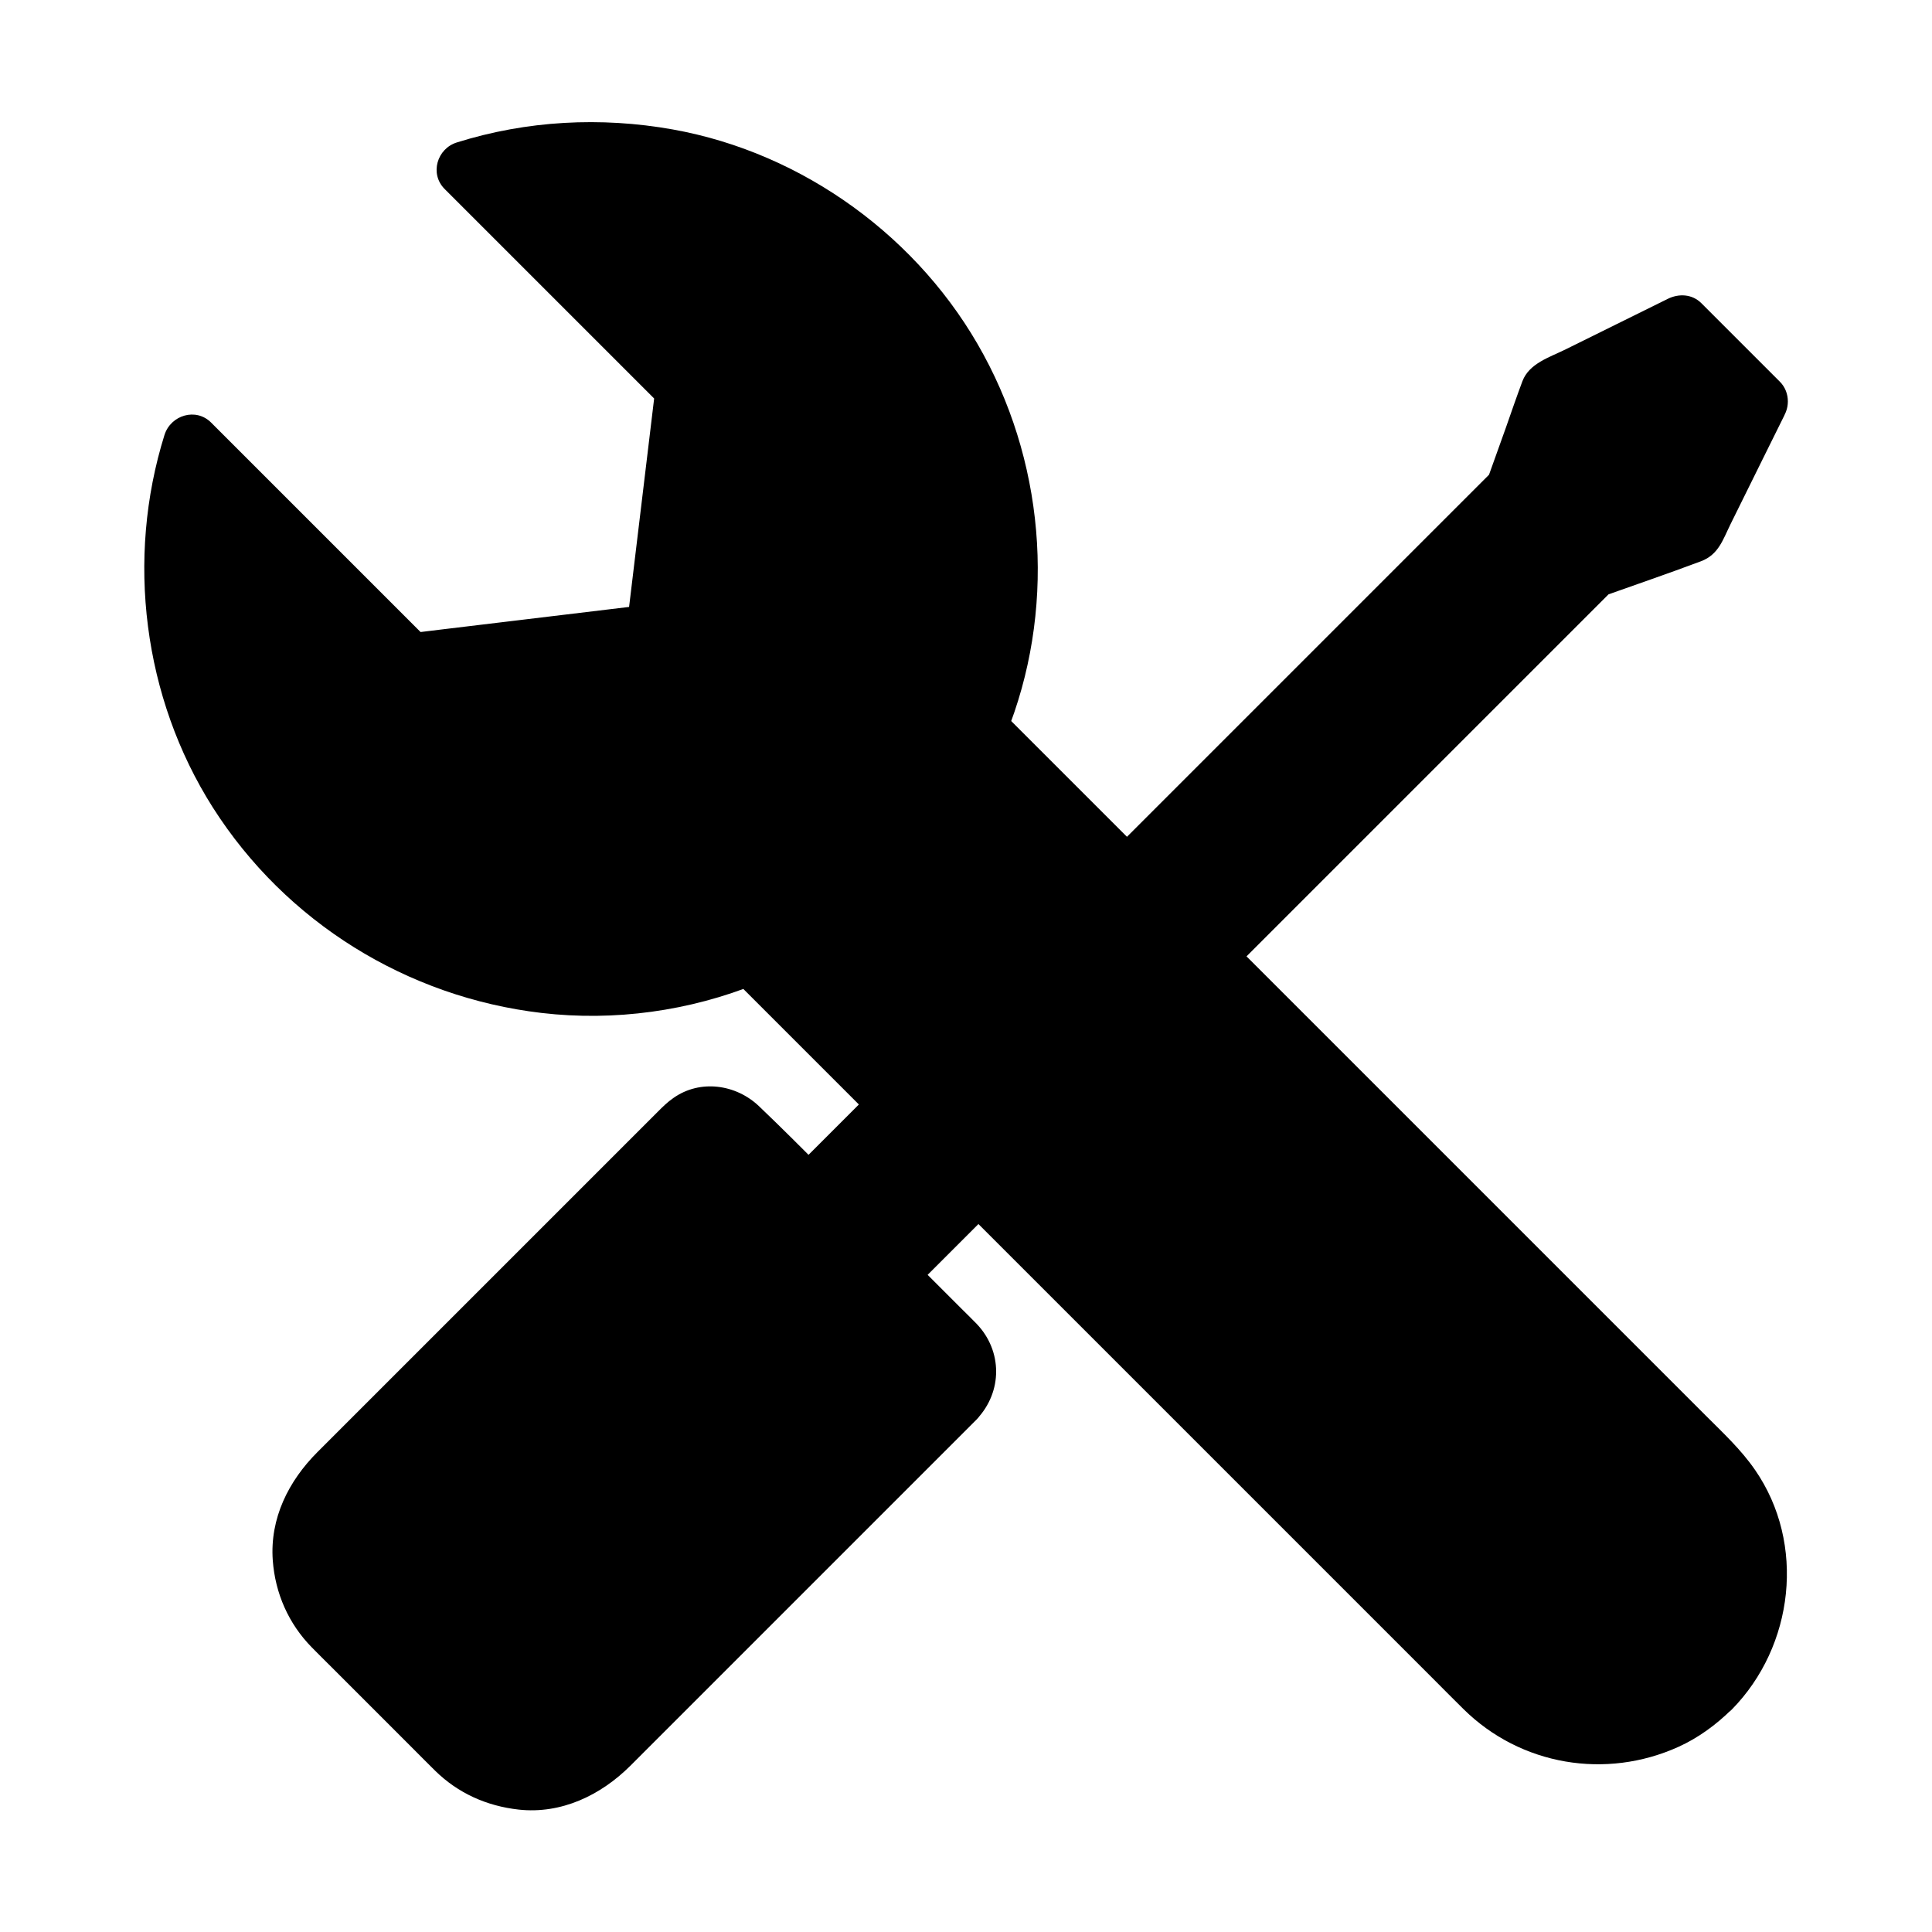
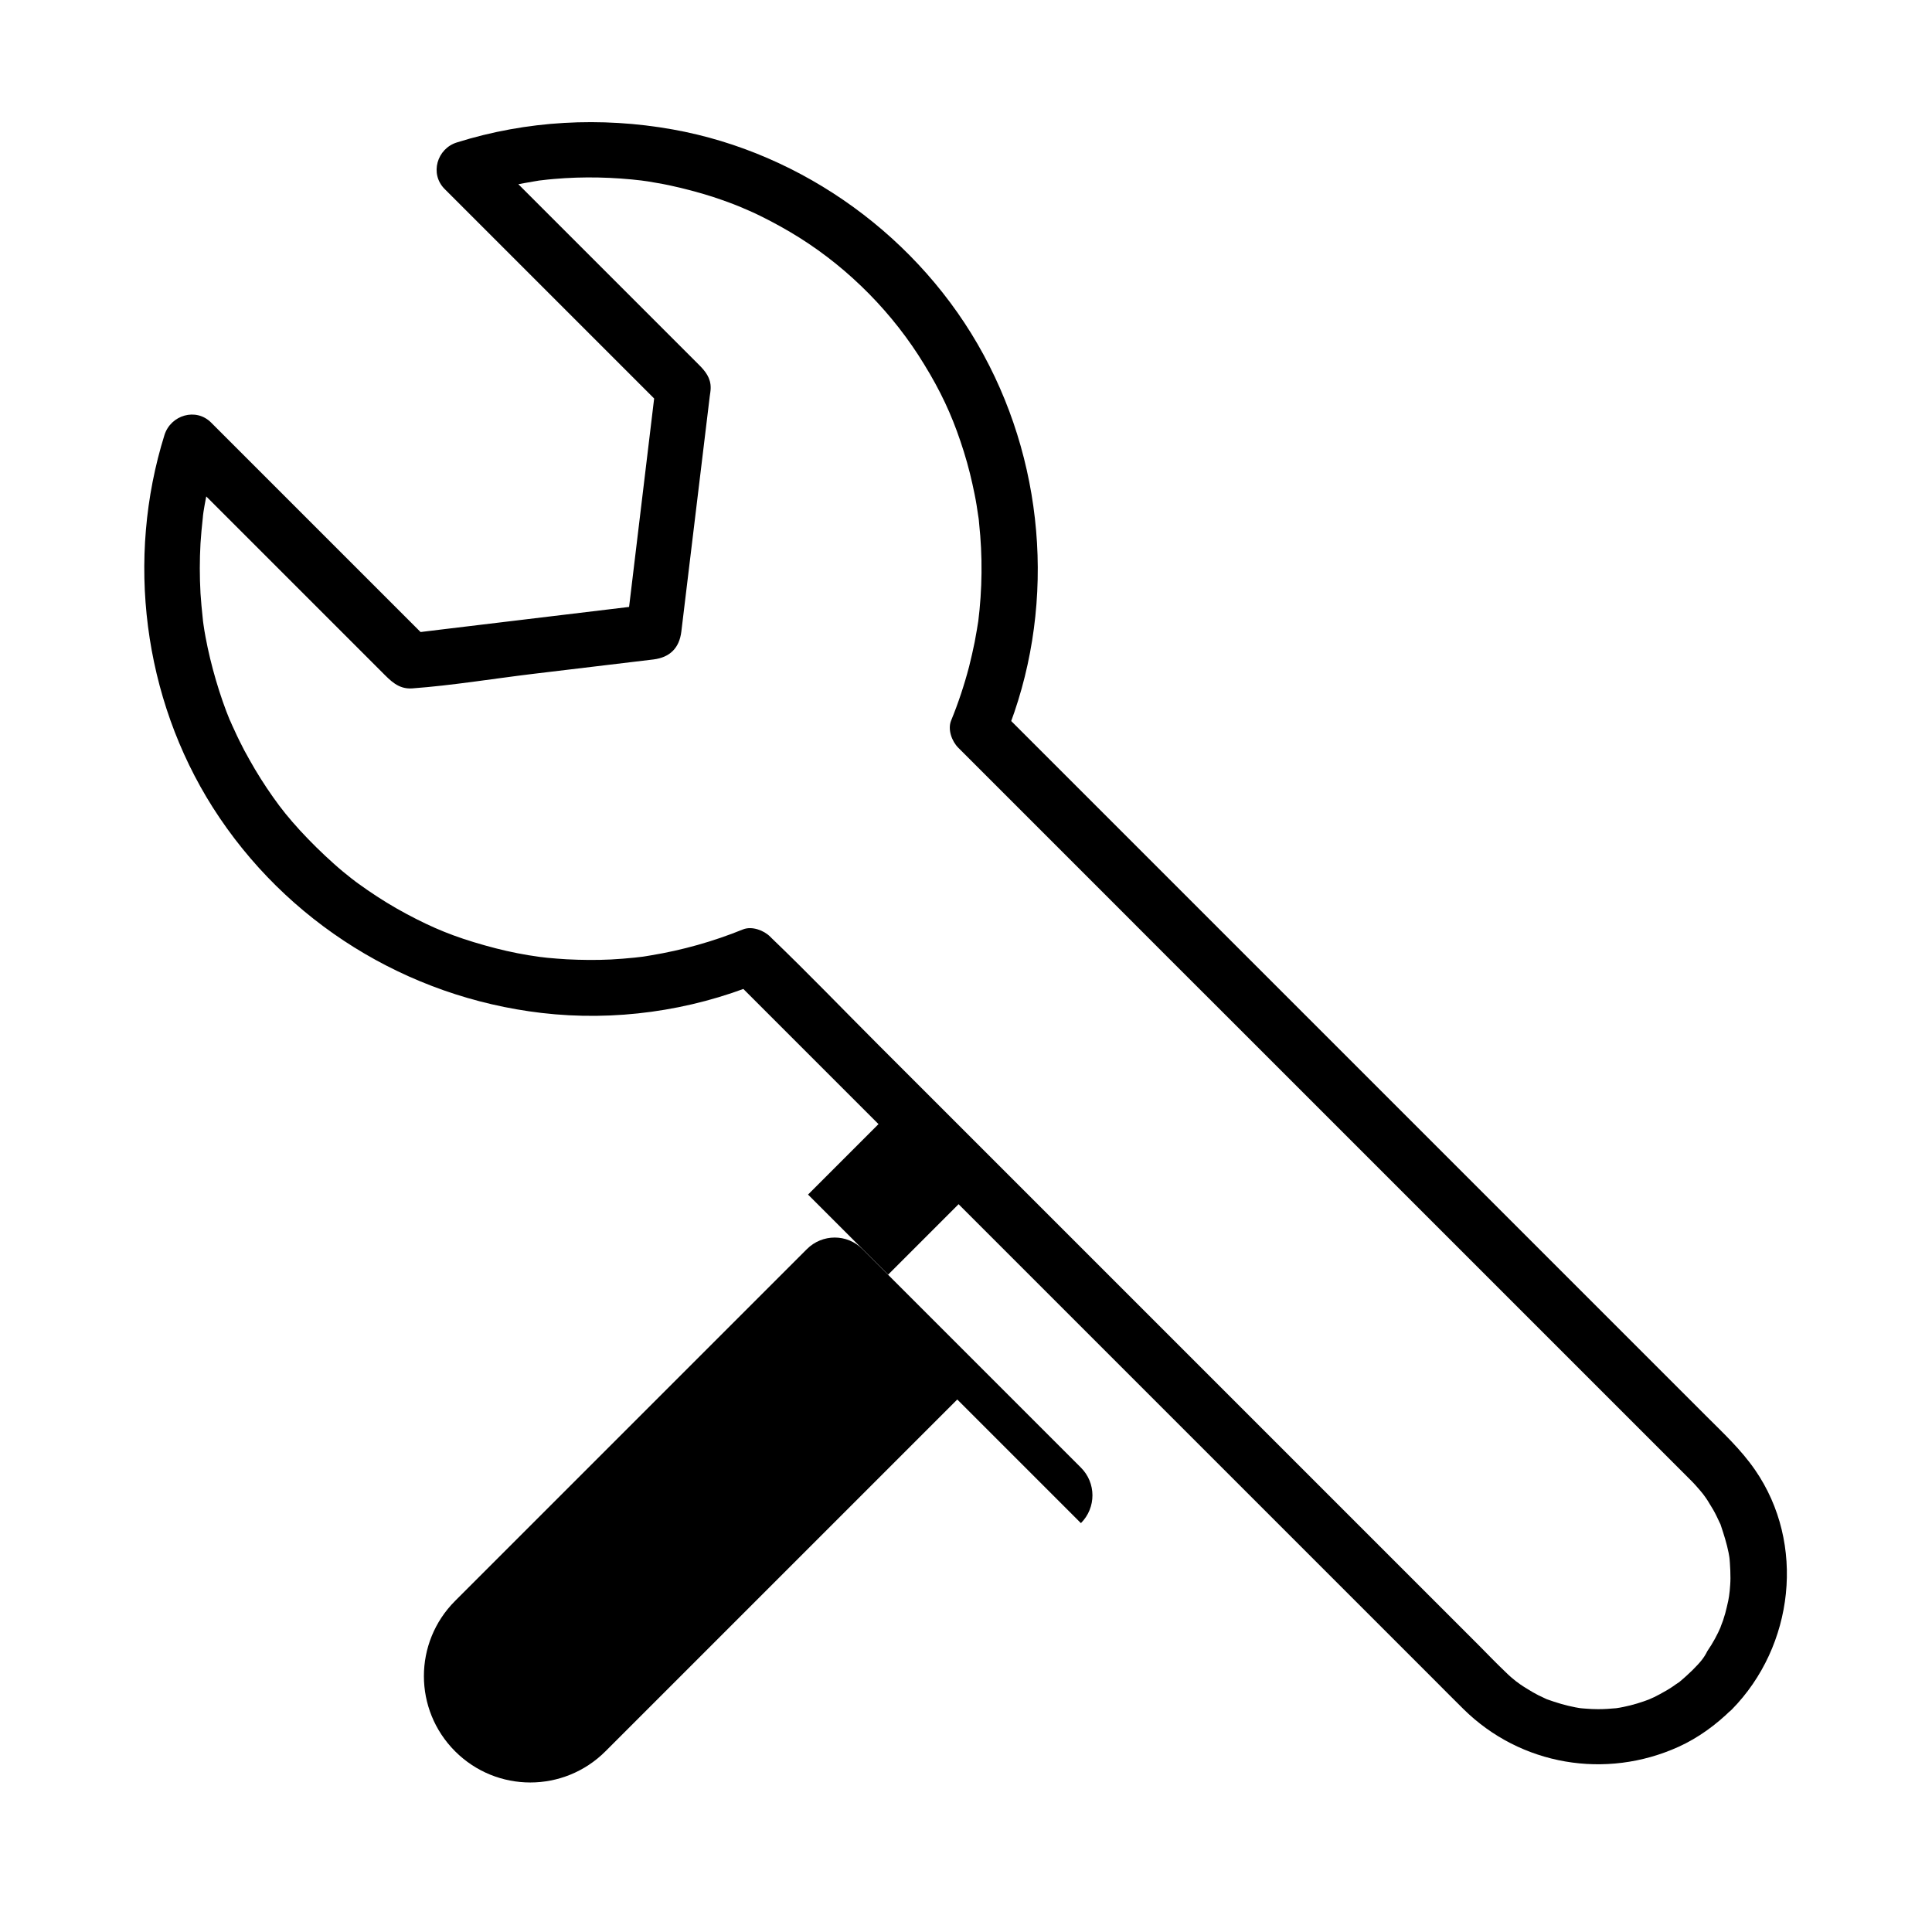
<svg xmlns="http://www.w3.org/2000/svg" fill="#000000" width="800px" height="800px" version="1.1" viewBox="144 144 512 512">
  <g>
-     <path d="m597.73 591.83c-16.727 16.727-43.836 16.727-60.566 0l-194.34-194.34c-2.856 1.18-5.707 2.215-8.609 3.148-38.277 12.102-81.82 3-112.13-27.355-30.355-30.355-39.457-73.848-27.355-112.13l58.008 58.008 64.551-7.773 7.773-64.551-58.008-58.004c38.277-12.102 81.82-3 112.13 27.355 30.355 30.355 39.457 73.848 27.355 112.13-0.934 2.902-1.969 5.805-3.148 8.609l194.34 194.34c16.727 16.727 16.727 43.887 0 60.562z" />
    <path d="m592.52 586.61c-1.031 0.984-2.066 1.969-3.199 2.902-1.723 1.426 1.082-0.688-0.738 0.543-0.395 0.246-0.789 0.543-1.133 0.789-1.133 0.789-2.363 1.477-3.543 2.117-0.492 0.246-1.031 0.543-1.523 0.789-0.246 0.148-2.41 1.031-1.031 0.492-2.312 0.887-4.676 1.625-7.133 2.117-0.641 0.148-1.328 0.246-1.969 0.344 1.379-0.246 0.246 0-0.051 0-1.574 0.148-3.102 0.246-4.676 0.246-1.133 0-2.215-0.051-3.344-0.148-0.688-0.051-1.328-0.098-2.016-0.195 1.723 0.246-0.492-0.098-0.688-0.148-2.559-0.492-5.019-1.23-7.477-2.117-1.23-0.441 1.523 0.738-0.441-0.195-0.641-0.297-1.23-0.59-1.871-0.887-1.031-0.543-2.016-1.082-3-1.723-0.59-0.344-1.18-0.738-1.77-1.133-0.051-0.051-1.918-1.426-0.789-0.543-1.133-0.887-2.215-1.82-3.199-2.805-2.312-2.215-4.527-4.477-6.742-6.742-13.875-13.875-27.699-27.699-41.574-41.574-20.367-20.367-40.738-40.738-61.156-61.156-18.793-18.793-37.59-37.59-56.434-56.434-9.496-9.496-18.844-19.238-28.535-28.535-0.148-0.148-0.246-0.246-0.395-0.395-1.672-1.672-4.82-2.856-7.184-1.918-7.871 3.199-16.09 5.512-24.453 6.887-0.492 0.098-0.984 0.148-1.477 0.246-0.195 0.051-1.426 0.195-0.246 0.051-0.836 0.098-1.723 0.195-2.559 0.297-2.066 0.195-4.184 0.395-6.25 0.492-3.938 0.195-7.871 0.148-11.758-0.051-1.723-0.098-3.445-0.246-5.117-0.395-0.246-0.051-3.051-0.344-1.723-0.195-1.082-0.148-2.215-0.344-3.297-0.492-3.887-0.641-7.723-1.523-11.562-2.609-8.07-2.262-13.629-4.527-20.715-8.316-3.59-1.918-7.035-4.035-10.383-6.348-0.836-0.59-1.672-1.18-2.508-1.77-0.395-0.297-0.836-0.59-1.23-0.934-0.098-0.051-1.082-0.836-0.344-0.246-1.625-1.277-3.246-2.609-4.773-3.984-3.148-2.805-6.148-5.758-9.004-8.855-3-3.297-4.871-5.609-7.133-8.809-2.262-3.199-4.379-6.543-6.297-9.988-0.934-1.625-1.82-3.297-2.656-5.019-0.441-0.887-0.887-1.82-1.277-2.707-0.195-0.441-0.395-0.887-0.641-1.379-0.051-0.148-0.789-1.82-0.543-1.18-2.656-6.394-5.117-14.711-6.496-22.188-0.195-1.082-0.395-2.164-0.543-3.297-0.051-0.344-0.098-0.738-0.148-1.082-0.098-0.789 0.098 0.738-0.051-0.59-0.246-2.215-0.441-4.379-0.59-6.594-0.246-4.43-0.246-8.855 0-13.234 0.148-2.215 0.344-4.43 0.59-6.594 0-0.195 0.195-1.426 0-0.246 0.051-0.492 0.148-0.984 0.195-1.477 0.195-1.23 0.395-2.41 0.641-3.641 0.836-4.379 1.918-8.66 3.246-12.941-4.133 1.082-8.215 2.164-12.348 3.246 15.301 15.301 30.555 30.555 45.855 45.855l9.84 9.84c2.312 2.312 4.379 4.625 8.07 4.379 10.676-0.789 21.352-2.559 31.93-3.836 10.676-1.277 21.352-2.559 32.027-3.836 4.328-0.543 6.84-3 7.379-7.379 2.508-20.762 5.019-41.574 7.527-62.336 0.098-0.738 0.246-1.477 0.246-2.215 0.051-2.656-1.426-4.477-3.102-6.148-2.707-2.707-5.461-5.461-8.168-8.168l-28.93-28.93c-6.641-6.641-13.285-13.285-19.977-19.977-1.082 4.133-2.164 8.215-3.246 12.348 3.789-1.18 7.578-2.164 11.465-2.953 1.82-0.344 3.641-0.688 5.461-0.984 0.195-0.051 1.672-0.246 0.836-0.148-0.836 0.098 0.688-0.098 0.836-0.098 1.082-0.148 2.215-0.246 3.297-0.344 7.824-0.688 15.742-0.492 23.52 0.441-1.23-0.148 0.984 0.148 1.328 0.195 0.836 0.148 1.723 0.297 2.559 0.441 2.066 0.344 4.133 0.789 6.148 1.277 3.836 0.934 7.676 2.016 11.367 3.344 1.77 0.641 3.492 1.277 5.215 2.016-0.984-0.395 0.148 0.051 0.297 0.148 0.441 0.195 0.934 0.395 1.379 0.59 1.031 0.441 2.066 0.934 3.051 1.426 3.492 1.723 6.938 3.641 10.234 5.707 13.285 8.363 24.848 20.121 33.012 33.555 4.328 7.035 7.184 13.188 9.594 20.32 1.277 3.738 2.363 7.578 3.199 11.414 0.395 1.82 0.789 3.641 1.082 5.461 0.148 0.984 0.297 1.918 0.441 2.902 0.051 0.195 0.195 1.426 0.051 0.246 0.098 0.59 0.148 1.23 0.195 1.82 0.934 8.66 0.836 17.465-0.246 26.074 0.051-0.344 0.195-1.277-0.051 0.246-0.098 0.59-0.195 1.23-0.297 1.82-0.195 1.082-0.395 2.164-0.59 3.297-0.441 2.164-0.934 4.328-1.477 6.496-1.277 4.871-2.856 9.645-4.773 14.316-0.934 2.363 0.195 5.461 1.918 7.184l40.297 40.297c10.43 10.43 20.859 20.91 31.34 31.34 18.008 18.008 35.965 35.965 53.973 53.973l55.547 55.547c4.184 4.184 8.414 8.414 12.594 12.594 0.492 0.492 1.031 1.031 1.523 1.574 0.789 0.887 1.574 1.77 2.312 2.707-0.887-1.133 0.492 0.688 0.543 0.789 0.344 0.492 0.641 0.984 0.934 1.477 0.688 1.082 1.328 2.164 1.871 3.297 0.297 0.59 0.59 1.23 0.887 1.871 0.934 1.969-0.395-1.277 0.297 0.738 0.789 2.363 1.523 4.676 2.016 7.133 0.051 0.195 0.395 2.41 0.148 0.688 0.098 0.688 0.148 1.328 0.195 2.016 0.098 1.328 0.148 2.707 0.148 4.035 0 1.133-0.098 2.215-0.195 3.344 0 0.195-0.344 2.41-0.051 0.688-0.098 0.641-0.246 1.328-0.344 1.969-0.246 1.082-0.492 2.215-0.789 3.297-0.195 0.641-0.395 1.277-0.59 1.918-0.098 0.246-1.082 2.805-0.492 1.426-0.984 2.312-2.215 4.574-3.641 6.641-0.918 1.84-1.805 2.922-3.969 5.086-2.805 2.856-2.856 7.625 0 10.43 2.805 2.805 7.625 2.856 10.43 0 16.48-16.777 19.68-43.938 6.148-63.516-3.738-5.41-8.512-9.84-13.137-14.465-17.121-17.121-34.195-34.195-51.316-51.316-19.434-19.434-38.918-38.918-58.352-58.352-10.234-10.234-20.418-20.418-30.652-30.652-15.008-15.008-30.062-30.062-45.066-45.066l-1.969-1.969c0.641 2.41 1.277 4.773 1.918 7.184 13.188-32.473 10.875-70.062-5.856-100.86-16.723-30.898-47.719-53.531-82.406-59.73-19.039-3.394-38.672-2.363-57.172 3.445-5.266 1.625-7.281 8.316-3.246 12.348l58.004 58.004c-0.738-1.723-1.426-3.492-2.164-5.215-2.262 18.844-4.527 37.637-6.789 56.48-0.344 2.707-0.641 5.363-0.984 8.07l7.379-7.379c-18.844 2.262-37.637 4.527-56.48 6.789-2.707 0.344-5.363 0.641-8.07 0.984 1.723 0.738 3.492 1.426 5.215 2.164-16.973-16.973-33.898-33.898-50.871-50.871-2.363-2.363-4.773-4.773-7.133-7.133-4.035-4.035-10.676-1.969-12.348 3.246-10.281 32.867-5.656 69.668 12.793 98.746 19.336 30.406 51.465 50.281 87.133 54.465 19.285 2.262 39.262-0.492 57.27-7.824-2.41-0.641-4.773-1.277-7.184-1.918l24.008 24.008c18.5 18.5 37 37 55.496 55.496 20.762 20.762 41.574 41.574 62.336 62.336 14.859 14.859 29.668 29.668 44.527 44.527 2.609 2.609 5.215 5.266 7.871 7.871 15.152 14.957 37.738 18.695 56.973 9.988 5.215-2.363 9.988-5.856 14.07-9.891 2.856-2.805 2.805-7.625 0-10.43-2.75-2.848-7.523-2.801-10.375 0.004z" />
-     <path d="m397.69 514.88-93.234 93.23c-11.02 11.02-28.832 11.02-39.852 0l-32.766-32.766c-11.02-11.02-11.02-28.832 0-39.852l93.234-93.234c4.082-4.082 10.676-4.082 14.711 0l57.859 57.859c4.129 4.082 4.129 10.676 0.047 14.762z" />
-     <path d="m392.47 509.62-23.469 23.469c-14.711 14.711-29.422 29.422-44.133 44.133-8.512 8.512-16.926 17.074-25.535 25.535-0.098 0.098-0.246 0.246-0.344 0.344-0.344 0.344-0.688 0.641-1.082 0.984-0.148 0.098-1.277 1.031-0.641 0.543 0.543-0.441-0.344 0.246-0.395 0.246-0.59 0.395-1.18 0.789-1.77 1.133-0.789 0.492-1.625 0.887-2.461 1.277 1.23-0.59-1.133 0.395-1.426 0.492-0.887 0.297-1.723 0.492-2.609 0.688-0.441 0.098-0.887 0.148-1.328 0.246 1.082-0.195 0.246 0-0.395 0.051-1.672 0.148-3.394 0.098-5.066-0.051-1.477-0.098-0.344-0.051-0.051 0-0.441-0.098-0.887-0.148-1.328-0.246-1.133-0.246-2.215-0.543-3.297-0.934-0.441-0.148-0.887-0.297-1.277-0.492 0.344 0.148 1.082 0.59-0.098-0.098-0.789-0.441-1.625-0.887-2.41-1.379-0.395-0.246-0.789-0.492-1.18-0.789-0.148-0.098-1.082-0.836-0.195-0.148-0.738-0.59-1.477-1.277-2.164-1.918-4.922-4.82-9.742-9.742-14.66-14.66-5.856-5.856-11.758-11.758-17.613-17.613-0.148-0.148-0.297-0.297-0.441-0.441-0.344-0.344-0.688-0.688-1.031-1.082-0.344-0.344-0.641-0.738-0.934-1.082 0.641 0.789-0.098-0.148-0.344-0.492-0.543-0.789-0.984-1.574-1.426-2.363-0.195-0.395-0.441-0.836-0.641-1.23-0.543-1.031 0.344 0.984-0.098-0.148-0.688-1.82-1.18-3.641-1.523-5.559 0.246 1.426-0.098-0.887-0.098-1.379-0.051-0.887-0.051-1.82 0-2.707 0-0.492 0.344-2.856 0.098-1.379 0.195-0.984 0.395-2.016 0.688-3 0.246-0.887 0.543-1.723 0.887-2.609 0.441-1.082-0.441 0.934 0.098-0.148 0.195-0.395 0.395-0.836 0.641-1.23 0.441-0.836 0.934-1.625 1.426-2.363 0.098-0.148 0.934-1.328 0.441-0.688-0.492 0.59 0.688-0.789 0.789-0.887 7.527-8.316 15.941-15.988 23.863-23.91 14.66-14.66 29.324-29.324 43.984-43.984l26.422-26.422c0.934-0.984 0.492-0.395 0.148-0.195 0.395-0.246 0.789-0.492 1.18-0.688-1.328 0.59 0.59-0.051 0.789-0.098-1.672 0.344 1.77 0.344 0.051 0 0.441 0.098 0.887 0.195 1.277 0.344-0.246-0.051-1.328-0.543 0.098 0.098 0.195 0.098 1.082 0.789 0.195 0.051 0 0 0.492 0.492 0.543 0.492l0.051 0.051c1.18 1.18 2.363 2.363 3.543 3.543 6.051 6.051 12.055 12.055 18.105 18.105 11.855 11.855 23.812 23.715 35.621 35.621 0.148 0.148 0.297 0.297 0.441 0.441 0.246 0.246 0.836 1.133 0.297 0.246 0.195 0.297 0.344 0.59 0.543 0.887 0.543 0.984-0.246-0.984 0 0.098 0.051 0.195 0.297 1.574 0.195 0.641-0.098-0.934-0.051 0.441-0.051 0.688 0 1.133 0.297-1.082 0 0-0.051 0.195-0.441 1.523-0.148 0.738 0.297-0.789-0.297 0.441-0.395 0.641-0.605 1.23 1.113-0.984-0.359 0.59-2.707 2.902-2.902 7.527 0 10.43 2.754 2.754 7.723 2.902 10.43 0 6.789-7.231 6.789-18.008-0.051-25.191-1.18-1.23-2.461-2.461-3.641-3.641-6.297-6.297-12.594-12.594-18.844-18.844-11.711-11.711-23.172-23.715-35.18-35.18-6.102-5.856-15.645-7.231-22.73-2.215-1.574 1.082-2.805 2.312-4.133 3.641-4.231 4.231-8.461 8.461-12.695 12.695-14.762 14.762-29.473 29.473-44.23 44.23-11.07 11.07-22.141 22.141-33.258 33.258-7.676 7.676-12.645 17.562-11.855 28.684 0.641 8.758 4.184 16.828 10.383 23.125 1.723 1.77 3.492 3.492 5.215 5.215 7.231 7.231 14.465 14.465 21.695 21.695 1.918 1.918 3.789 3.836 5.707 5.707 6.102 6.004 13.727 9.398 22.188 10.332 11.266 1.23 21.695-3.789 29.52-11.562 4.082-4.082 8.168-8.168 12.25-12.25 14.613-14.613 29.227-29.227 43.836-43.836l35.766-35.766c2.805-2.805 2.805-7.625 0-10.43-2.746-2.902-7.57-2.902-10.371-0.098z" />
+     <path d="m397.69 514.88-93.234 93.23c-11.02 11.02-28.832 11.02-39.852 0c-11.02-11.02-11.02-28.832 0-39.852l93.234-93.234c4.082-4.082 10.676-4.082 14.711 0l57.859 57.859c4.129 4.082 4.129 10.676 0.047 14.762z" />
    <path d="m379.36 481.8-21.223-21.223 23.898-23.898 21.223 21.223z" />
-     <path d="m376.82 441.92 21.254 21.254v-10.43l-23.91 23.91h10.43c-7.086-7.086-14.168-14.168-21.254-21.254v10.43l23.91-23.91c2.805-2.805 2.805-7.625 0-10.43-2.805-2.805-7.625-2.805-10.43 0l-23.91 23.91c-2.805 2.805-2.805 7.625 0 10.43 7.086 7.086 14.168 14.168 21.254 21.254 2.805 2.805 7.625 2.805 10.43 0l23.91-23.91c2.805-2.805 2.805-7.625 0-10.43-7.086-7.086-14.168-14.168-21.254-21.254-2.805-2.805-7.625-2.805-10.43 0-2.852 2.801-2.852 7.574 0 10.43z" />
-     <path d="m610.43 250.33-17.367 35.031-26.863 9.641-102.38 102.34-21.207-21.203 102.34-102.39 9.645-26.863 35.078-17.367z" />
-     <path d="m604.08 246.59c-5.805 11.711-11.562 23.371-17.367 35.078 1.477-1.133 2.953-2.262 4.43-3.394-5.707 2.016-11.367 4.082-17.074 6.102-4.133 1.477-10.086 2.656-13.383 5.707-6.051 5.609-11.711 11.711-17.562 17.562-11.168 11.168-22.336 22.336-33.504 33.504-11.07 11.121-22.188 22.188-33.258 33.309-5.805 5.805-12.004 11.367-17.465 17.465l-0.246 0.246h10.43l-21.254-21.254v10.43c4.773-4.773 9.543-9.543 14.316-14.316 10.727-10.727 21.453-21.453 32.176-32.176 11.465-11.465 22.926-22.926 34.34-34.34l21.5-21.5c1.82-2.016 2.609-5.266 3.543-7.824 2.461-6.938 4.969-13.824 7.43-20.762 0.195-0.543 0.395-1.031 0.59-1.574-1.133 1.477-2.262 2.953-3.394 4.43 11.711-5.805 23.371-11.562 35.078-17.367-3-0.395-5.953-0.789-8.953-1.133l20.812 20.812c2.805 2.805 7.625 2.805 10.43 0 2.805-2.805 2.805-7.625 0-10.43l-20.812-20.812c-2.461-2.461-6.004-2.609-8.953-1.133-9.004 4.43-17.957 8.906-26.961 13.332-4.231 2.117-9.691 3.691-11.512 8.461-1.523 4.082-2.953 8.215-4.379 12.301-1.723 4.871-3.492 9.742-5.215 14.562 0.641-1.082 1.277-2.164 1.918-3.246-11.609 11.609-23.172 23.172-34.785 34.785-18.301 18.301-36.652 36.652-54.957 54.957-4.231 4.231-8.414 8.414-12.645 12.645-2.805 2.805-2.805 7.625 0 10.43 7.086 7.086 14.168 14.168 21.254 21.254 2.805 2.805 7.625 2.805 10.43 0l102.39-102.39c-1.082 0.641-2.164 1.277-3.246 1.918 8.855-3.148 17.762-6.199 26.566-9.496 4.676-1.77 5.805-5.758 7.824-9.84 2.805-5.656 5.609-11.367 8.414-17.023 1.918-3.887 3.887-7.824 5.805-11.711 1.77-3.59 0.934-7.969-2.656-10.086-3.254-2.062-8.32-1.078-10.09 2.516z" />
  </g>
</svg>